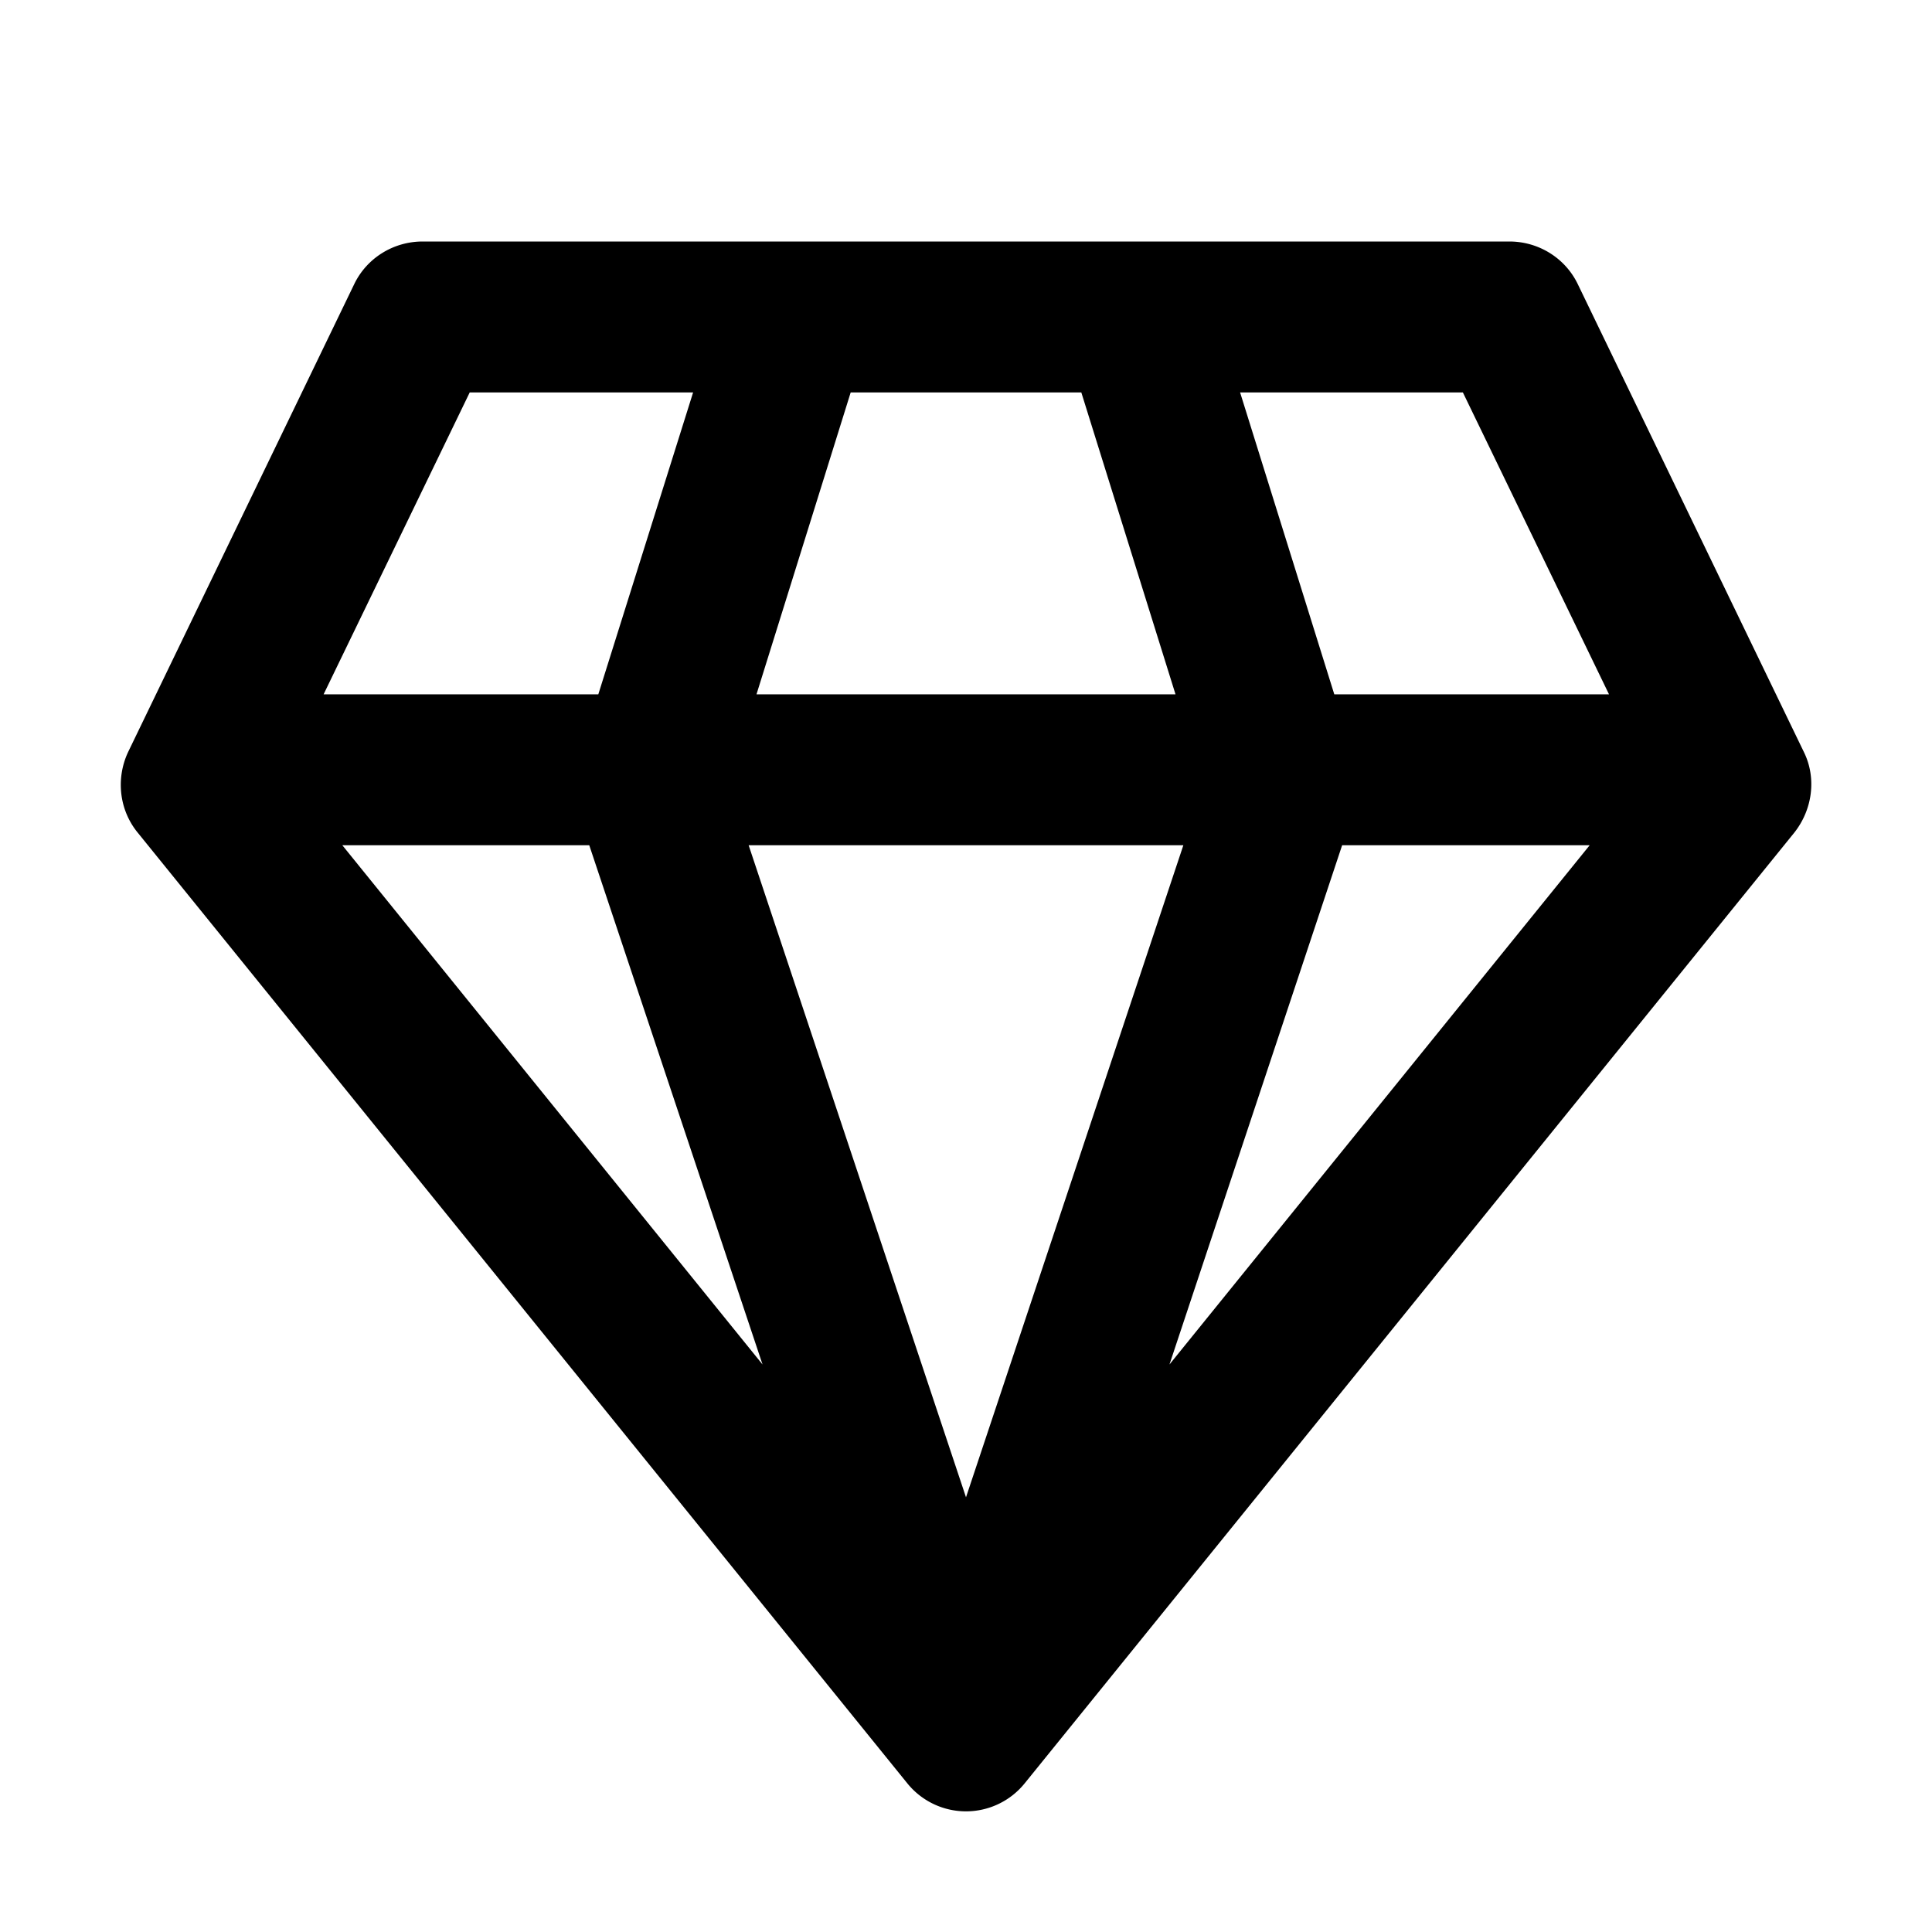
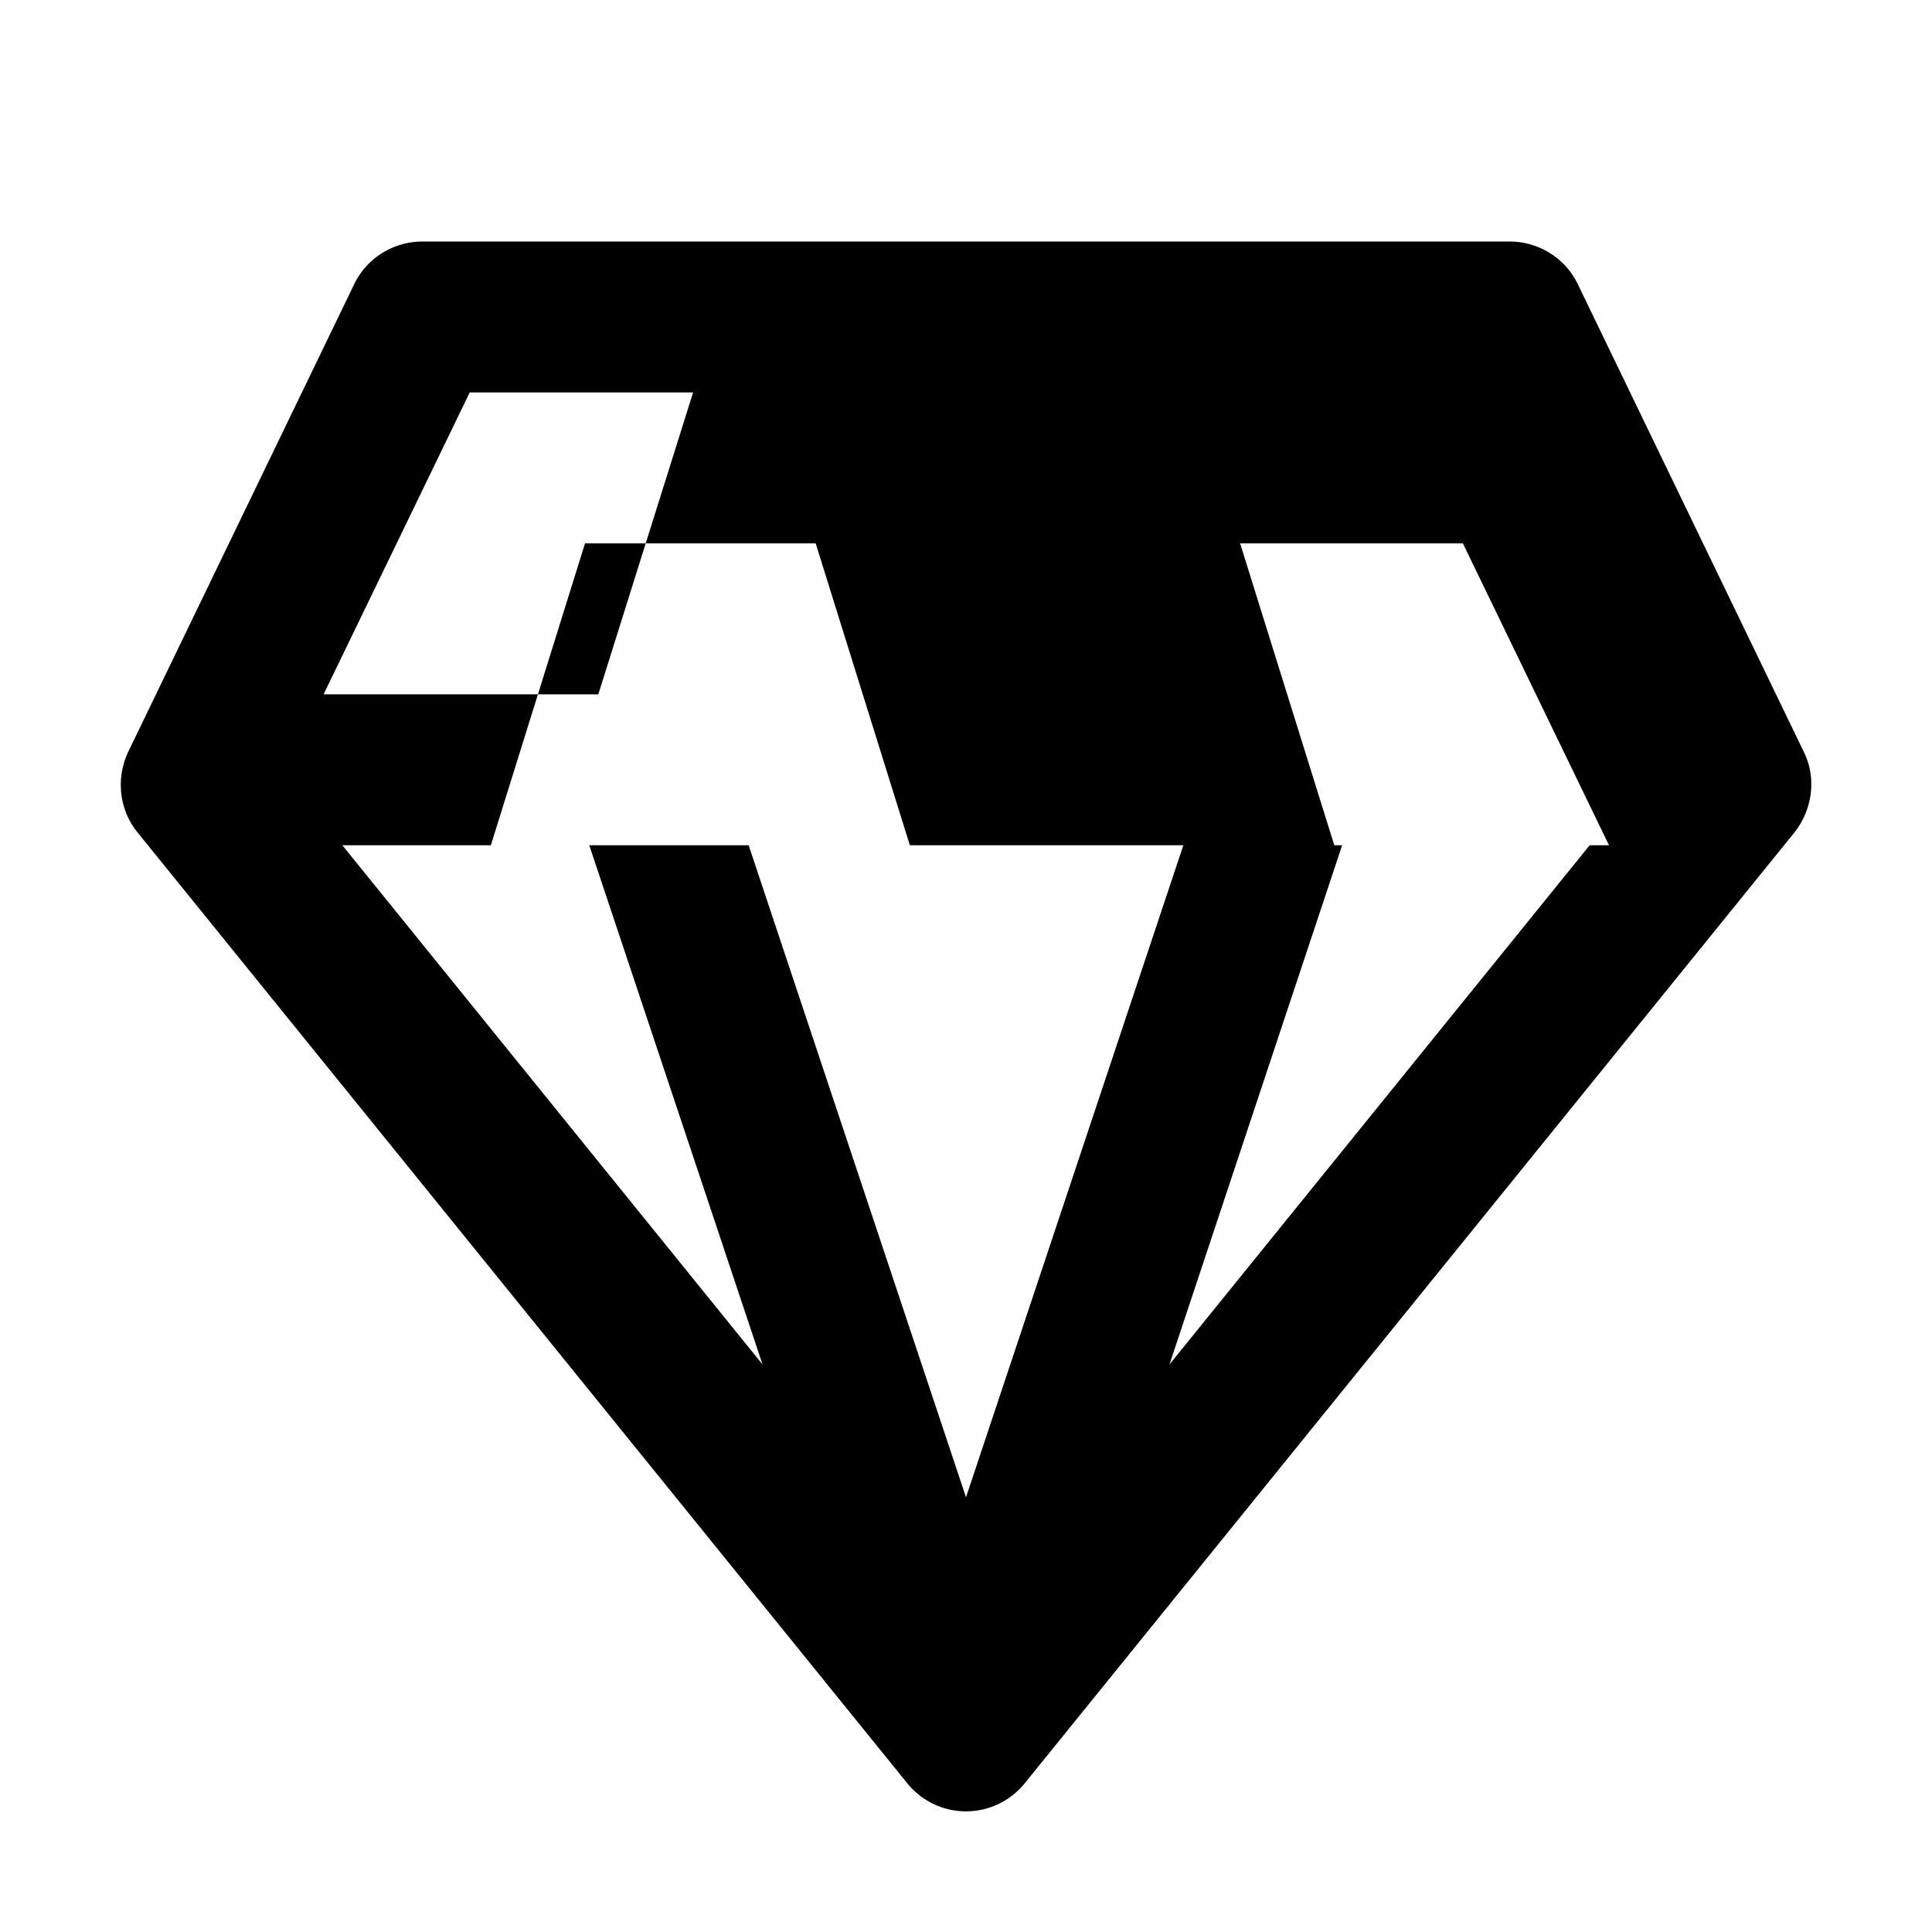
<svg fill="currentColor" viewBox="0 0 32 32">
-   <path d="M7 4c-.48 0-.92.27-1.13.7l-3.75 7.76c-.2.43-.15.95.16 1.33l12.75 15.75a1.25 1.25 0 0 0 1.94 0l12.75-15.75c.3-.38.37-.9.16-1.33L26.13 4.7c-.21-.43-.65-.7-1.13-.7H7Zm-1.64 7.5 2.42-5h3.7l-1.57 5H5.36Zm.3 2.5h4.1l2.87 8.6L5.67 14Zm6.74 0h7.2L16 24.8 12.4 14Zm9.83 0h4.1l-6.96 8.6 2.86-8.6Zm4.4-2.5H22.1l-1.56-5h3.69l2.42 5Zm-7.16 0h-6.94l1.56-5h3.82l1.56 5Z" />
+   <path d="M7 4c-.48 0-.92.27-1.13.7l-3.75 7.76c-.2.43-.15.95.16 1.33l12.75 15.75a1.25 1.25 0 0 0 1.94 0l12.75-15.75c.3-.38.37-.9.16-1.33L26.13 4.7c-.21-.43-.65-.7-1.13-.7H7Zm-1.64 7.5 2.42-5h3.7l-1.57 5H5.36Zm.3 2.5h4.1l2.87 8.6L5.67 14Zm6.74 0h7.2L16 24.8 12.4 14Zm9.83 0h4.1l-6.96 8.6 2.86-8.6ZH22.1l-1.56-5h3.69l2.42 5Zm-7.16 0h-6.94l1.56-5h3.82l1.56 5Z" />
</svg>